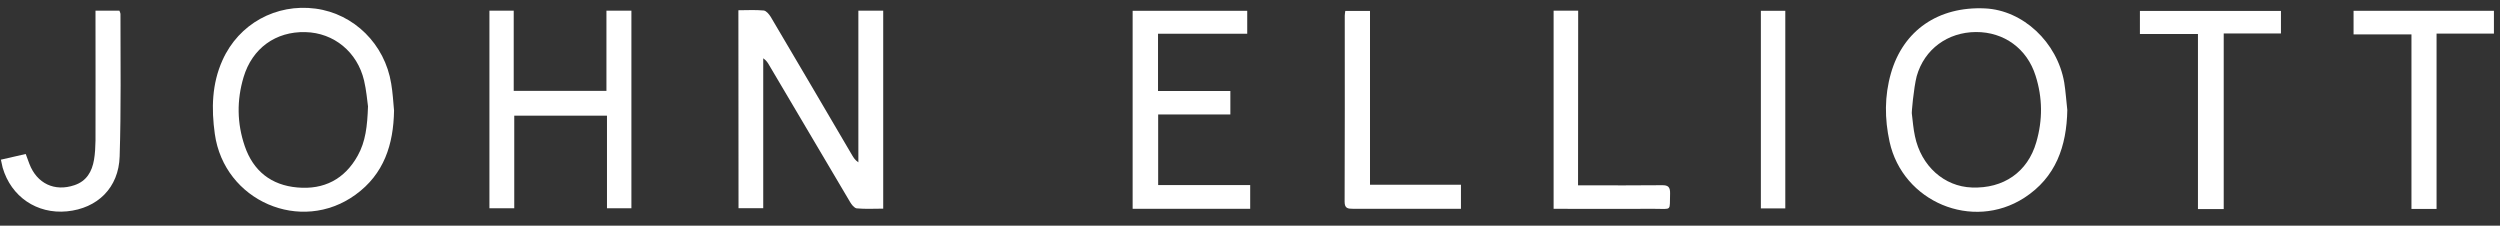
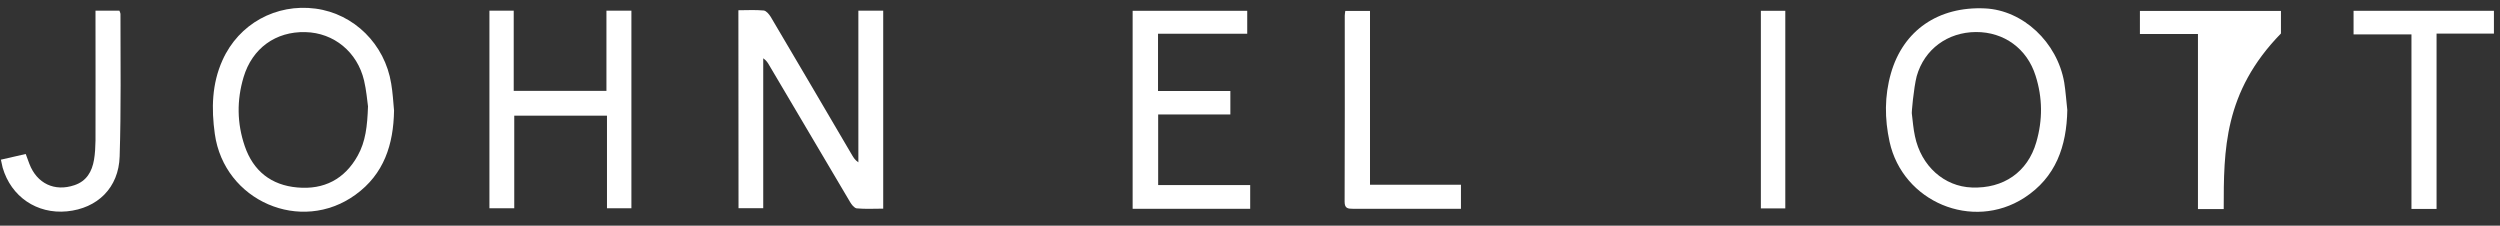
<svg xmlns="http://www.w3.org/2000/svg" width="144" height="13" viewBox="0 0 144 13" fill="none">
  <rect x="0" y="0" width="144" height="13" fill="#333333" stroke="none" />
  <path d="M42.531 0.59C43.029 0.59 43.511 0.559 43.993 0.605C44.133 0.621 44.296 0.815 44.389 0.963C45.96 3.614 47.514 6.272 49.077 8.931C49.163 9.079 49.256 9.227 49.442 9.351C49.442 6.443 49.442 3.536 49.442 0.613C49.948 0.613 50.399 0.613 50.873 0.613C50.873 4.414 50.873 8.185 50.873 12.018C50.344 12.018 49.847 12.049 49.349 12.002C49.209 11.986 49.046 11.784 48.96 11.629C47.406 9.009 45.858 6.381 44.304 3.754C44.226 3.614 44.141 3.482 43.962 3.357C43.962 6.226 43.962 9.094 43.962 11.994C43.449 11.994 43.013 11.994 42.539 11.994C42.531 8.216 42.531 4.43 42.531 0.59Z" fill="white" />
  <path d="M119.077 6.338C119.039 8.414 118.424 10.217 116.59 11.399C113.612 13.312 109.601 11.632 108.839 8.165C108.551 6.843 108.544 5.53 108.917 4.224C109.624 1.752 111.645 0.36 114.335 0.484C116.52 0.585 118.494 2.428 118.899 4.745C118.984 5.273 119.015 5.81 119.077 6.338ZM110.122 6.548C110.176 6.983 110.207 7.419 110.301 7.846C110.658 9.564 111.987 10.746 113.581 10.8C115.4 10.87 116.792 9.914 117.289 8.196C117.663 6.921 117.655 5.631 117.25 4.364C116.761 2.801 115.431 1.837 113.814 1.845C112.197 1.853 110.845 2.824 110.402 4.387C110.223 5.087 110.098 6.548 110.122 6.548Z" fill="white" />
  <path d="M22.697 6.367C22.666 8.318 22.122 10.028 20.474 11.218C17.333 13.495 12.91 11.575 12.373 7.712C12.171 6.258 12.202 4.827 12.816 3.467C13.757 1.368 15.903 0.194 18.18 0.497C20.388 0.793 22.169 2.542 22.534 4.82C22.619 5.325 22.651 5.846 22.697 6.367ZM21.197 6.126C21.15 5.791 21.104 5.208 20.971 4.641C20.583 2.993 19.23 1.889 17.597 1.85C15.879 1.803 14.527 2.783 14.029 4.447C13.633 5.776 13.648 7.105 14.099 8.419C14.589 9.85 15.623 10.666 17.123 10.798C18.655 10.938 19.852 10.324 20.606 8.963C21.057 8.155 21.158 7.269 21.197 6.126Z" fill="white" />
  <path d="M34.962 6.664C33.151 6.664 31.417 6.664 29.621 6.664C29.621 8.444 29.621 10.209 29.621 11.997C29.116 11.997 28.673 11.997 28.191 11.997C28.191 8.196 28.191 4.425 28.191 0.616C28.65 0.616 29.085 0.616 29.59 0.616C29.59 2.14 29.59 3.671 29.59 5.234C31.394 5.234 33.127 5.234 34.931 5.234C34.931 3.71 34.931 2.179 34.931 0.616C35.444 0.616 35.887 0.616 36.369 0.616C36.369 4.41 36.369 8.188 36.369 11.997C35.91 11.997 35.475 11.997 34.962 11.997C34.962 10.232 34.962 8.46 34.962 6.664Z" fill="white" />
  <path d="M70.869 5.24C70.869 5.73 70.869 6.135 70.869 6.593C69.493 6.593 68.117 6.593 66.71 6.593C66.71 7.969 66.71 9.291 66.71 10.659C68.466 10.659 70.223 10.659 72.011 10.659C72.011 11.133 72.011 11.561 72.011 12.027C69.78 12.027 67.526 12.027 65.24 12.027C65.24 8.233 65.24 4.448 65.24 0.623C67.44 0.623 69.625 0.623 71.84 0.623C71.84 1.058 71.84 1.47 71.84 1.944C70.13 1.944 68.428 1.944 66.702 1.944C66.702 3.064 66.702 4.129 66.702 5.24C68.07 5.24 69.446 5.24 70.869 5.24Z" fill="white" />
  <path d="M143.65 0.623C143.65 1.074 143.65 1.478 143.65 1.937C142.562 1.937 141.481 1.937 140.346 1.937C140.346 5.326 140.346 8.661 140.346 12.035C139.841 12.035 139.398 12.035 138.9 12.035C138.9 8.715 138.9 5.38 138.9 1.983C137.765 1.983 136.684 1.983 135.565 1.983C135.565 1.501 135.565 1.081 135.565 0.623C138.239 0.623 140.921 0.623 143.65 0.623Z" fill="white" />
-   <path d="M128.086 12.041C127.527 12.041 127.099 12.041 126.602 12.041C126.602 8.683 126.602 5.34 126.602 1.959C125.451 1.959 124.37 1.959 123.259 1.959C123.259 1.492 123.259 1.08 123.259 0.629C125.964 0.629 128.662 0.629 131.383 0.629C131.383 1.057 131.383 1.469 131.383 1.928C130.31 1.928 129.245 1.928 128.086 1.928C128.086 5.309 128.086 8.652 128.086 12.041Z" fill="white" />
+   <path d="M128.086 12.041C127.527 12.041 127.099 12.041 126.602 12.041C126.602 8.683 126.602 5.34 126.602 1.959C125.451 1.959 124.37 1.959 123.259 1.959C123.259 1.492 123.259 1.08 123.259 0.629C125.964 0.629 128.662 0.629 131.383 0.629C131.383 1.057 131.383 1.469 131.383 1.928C128.086 5.309 128.086 8.652 128.086 12.041Z" fill="white" />
  <path d="M0.051 9.197C0.525 9.088 0.976 8.987 1.482 8.87C1.552 9.057 1.622 9.251 1.692 9.438C2.127 10.573 3.145 11.055 4.288 10.666C4.988 10.433 5.299 9.881 5.415 9.205C5.478 8.839 5.493 8.458 5.501 8.093C5.509 5.8 5.501 3.514 5.501 1.221C5.501 1.026 5.501 0.84 5.501 0.614C5.983 0.614 6.418 0.614 6.877 0.614C6.9 0.677 6.939 0.747 6.939 0.817C6.939 3.553 6.978 6.282 6.892 9.01C6.838 10.822 5.61 12.003 3.853 12.174C2.127 12.338 0.642 11.335 0.152 9.656C0.121 9.508 0.09 9.368 0.051 9.197Z" fill="white" />
  <path d="M78.912 0.629C78.912 3.972 78.912 7.284 78.912 10.642C80.669 10.642 82.387 10.642 84.151 10.642C84.151 11.124 84.151 11.544 84.151 12.026C83.778 12.026 83.428 12.026 83.071 12.026C81.361 12.026 79.65 12.026 77.932 12.026C77.637 12.026 77.45 12.003 77.45 11.622C77.466 8.046 77.458 4.47 77.458 0.901C77.458 0.824 77.474 0.746 77.489 0.629C77.948 0.629 78.391 0.629 78.912 0.629Z" fill="white" />
-   <path d="M90.895 10.676C91.12 10.676 91.291 10.676 91.47 10.676C92.885 10.676 94.308 10.683 95.723 10.668C96.08 10.66 96.204 10.769 96.197 11.134C96.158 12.184 96.344 12.028 95.287 12.028C93.367 12.036 91.447 12.028 89.488 12.028C89.488 8.211 89.488 4.425 89.488 0.616C89.954 0.616 90.405 0.616 90.903 0.616C90.895 3.967 90.895 7.294 90.895 10.676Z" fill="white" />
  <path d="M102.833 0.623C102.833 4.432 102.833 8.21 102.833 12.004C102.359 12.004 101.908 12.004 101.426 12.004C101.426 8.202 101.426 4.432 101.426 0.623C101.892 0.623 102.343 0.623 102.833 0.623Z" fill="white" />
</svg>